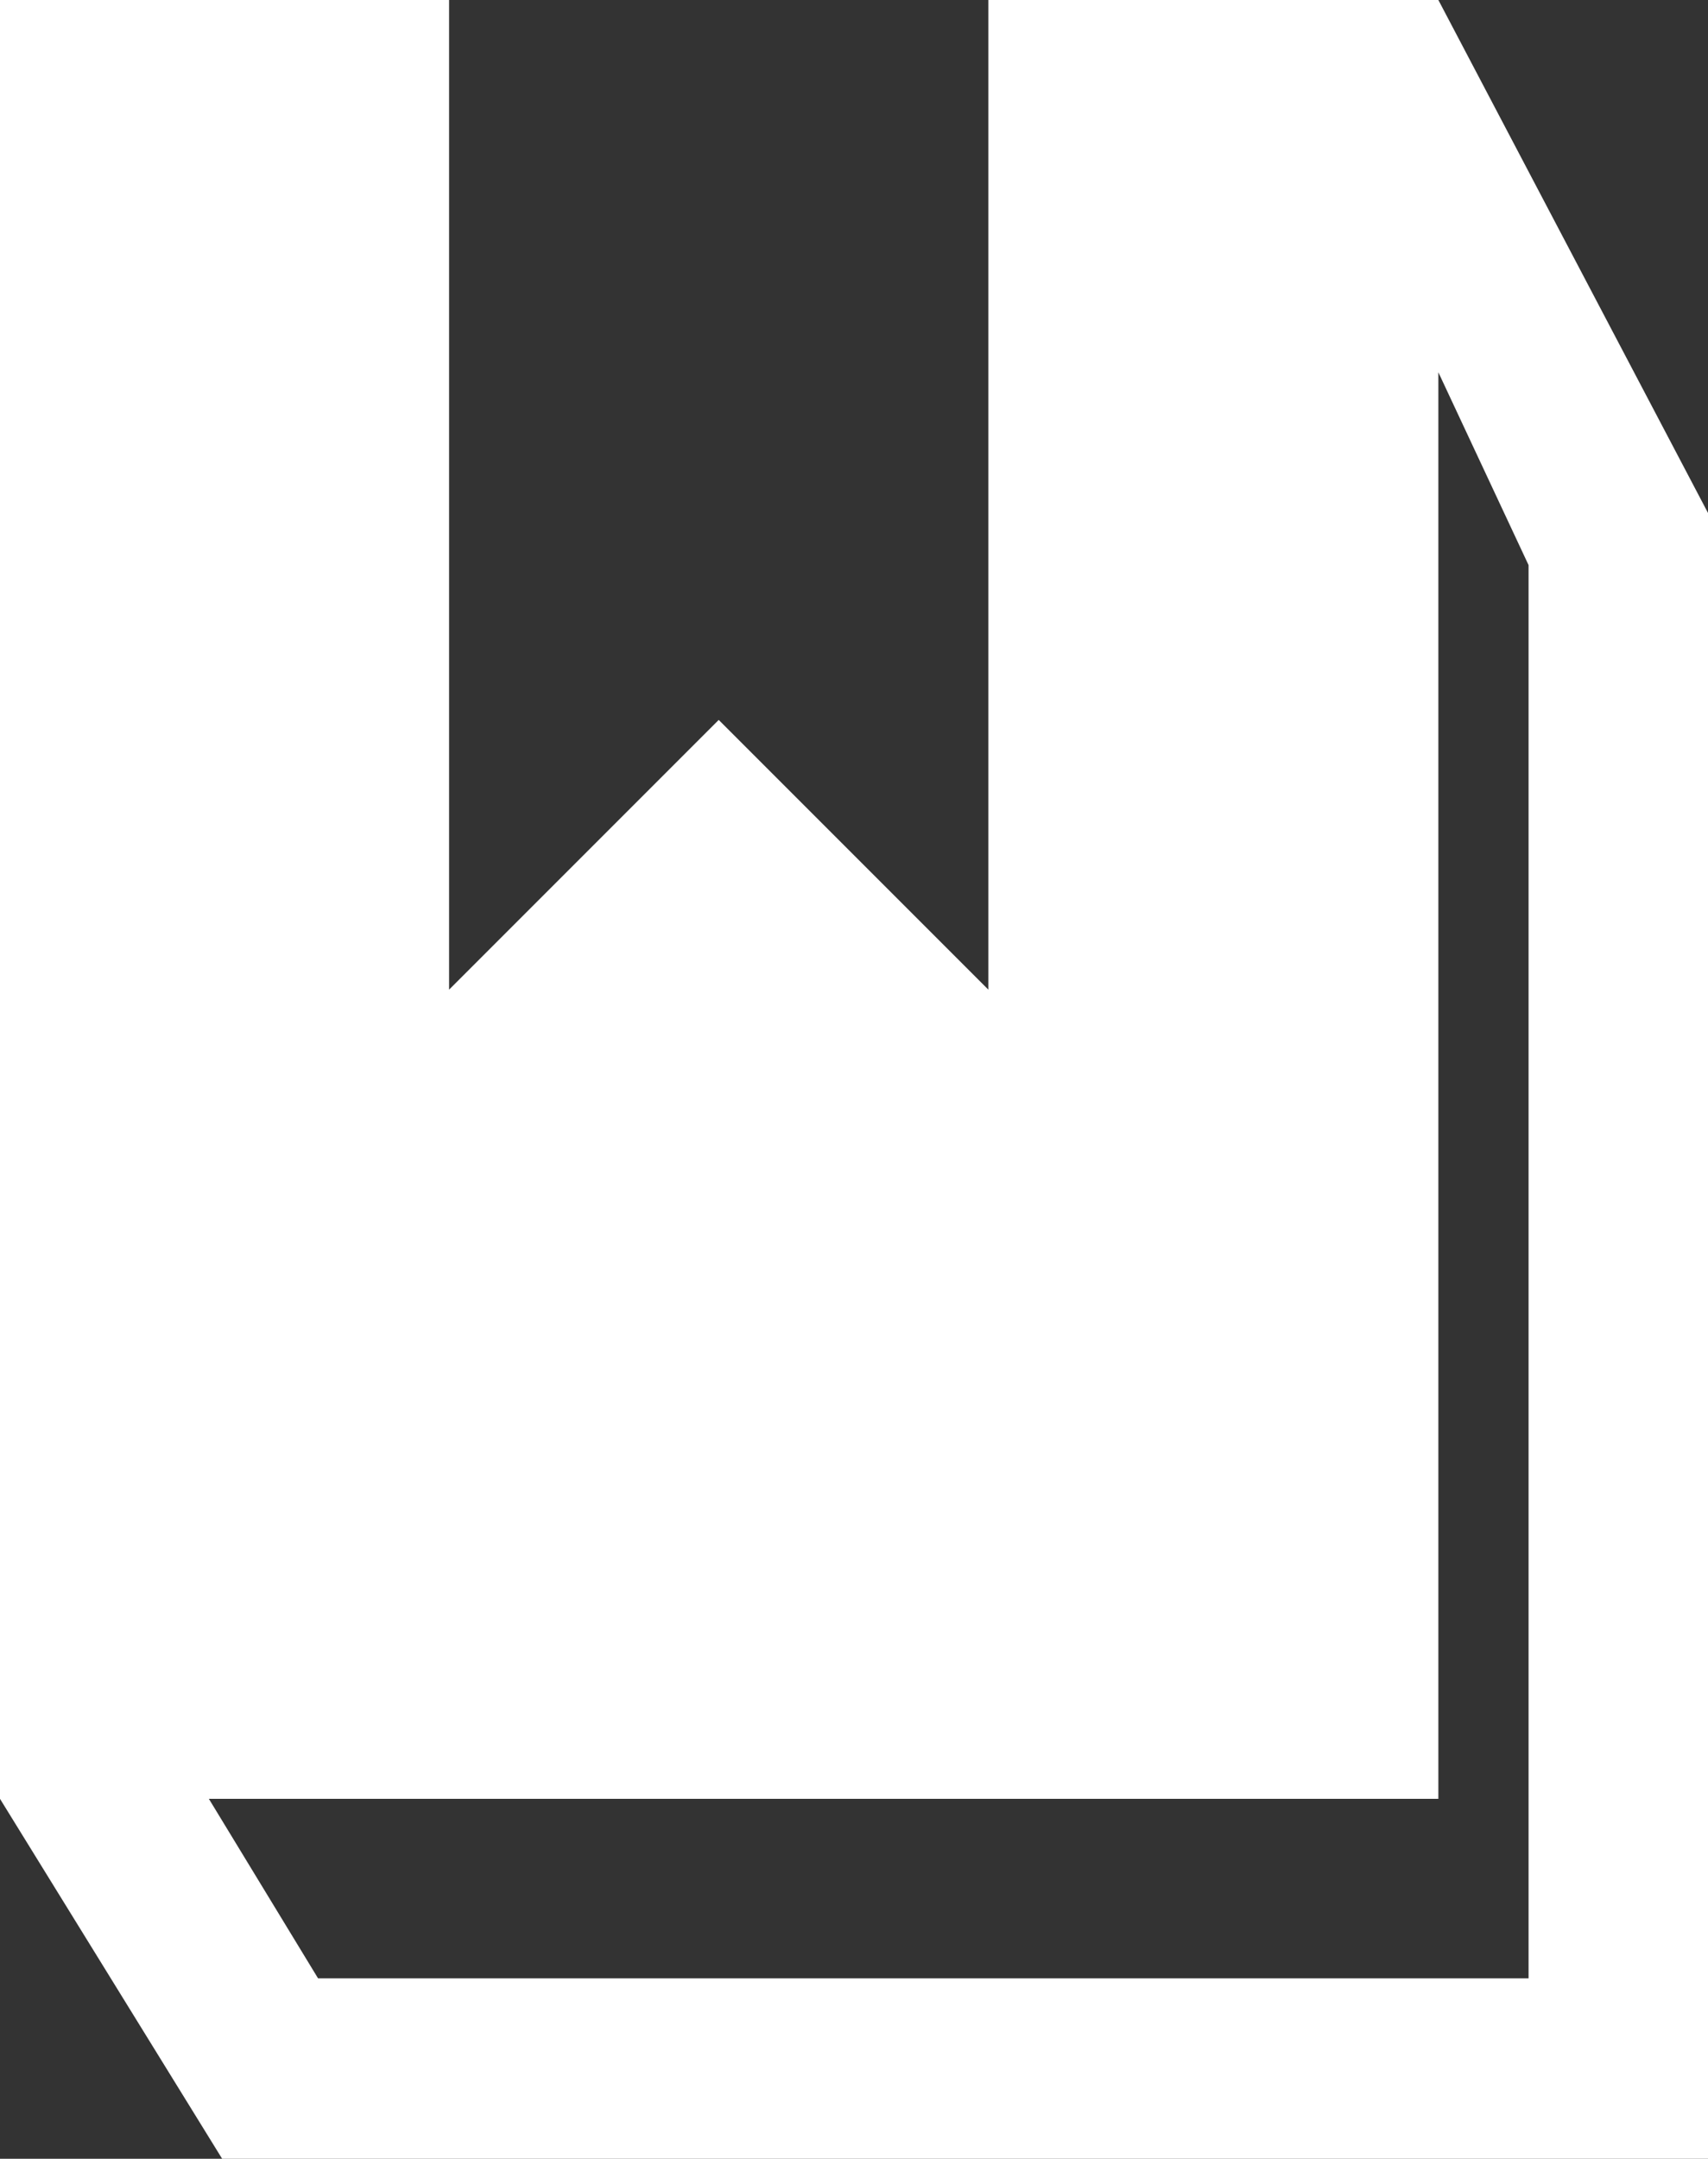
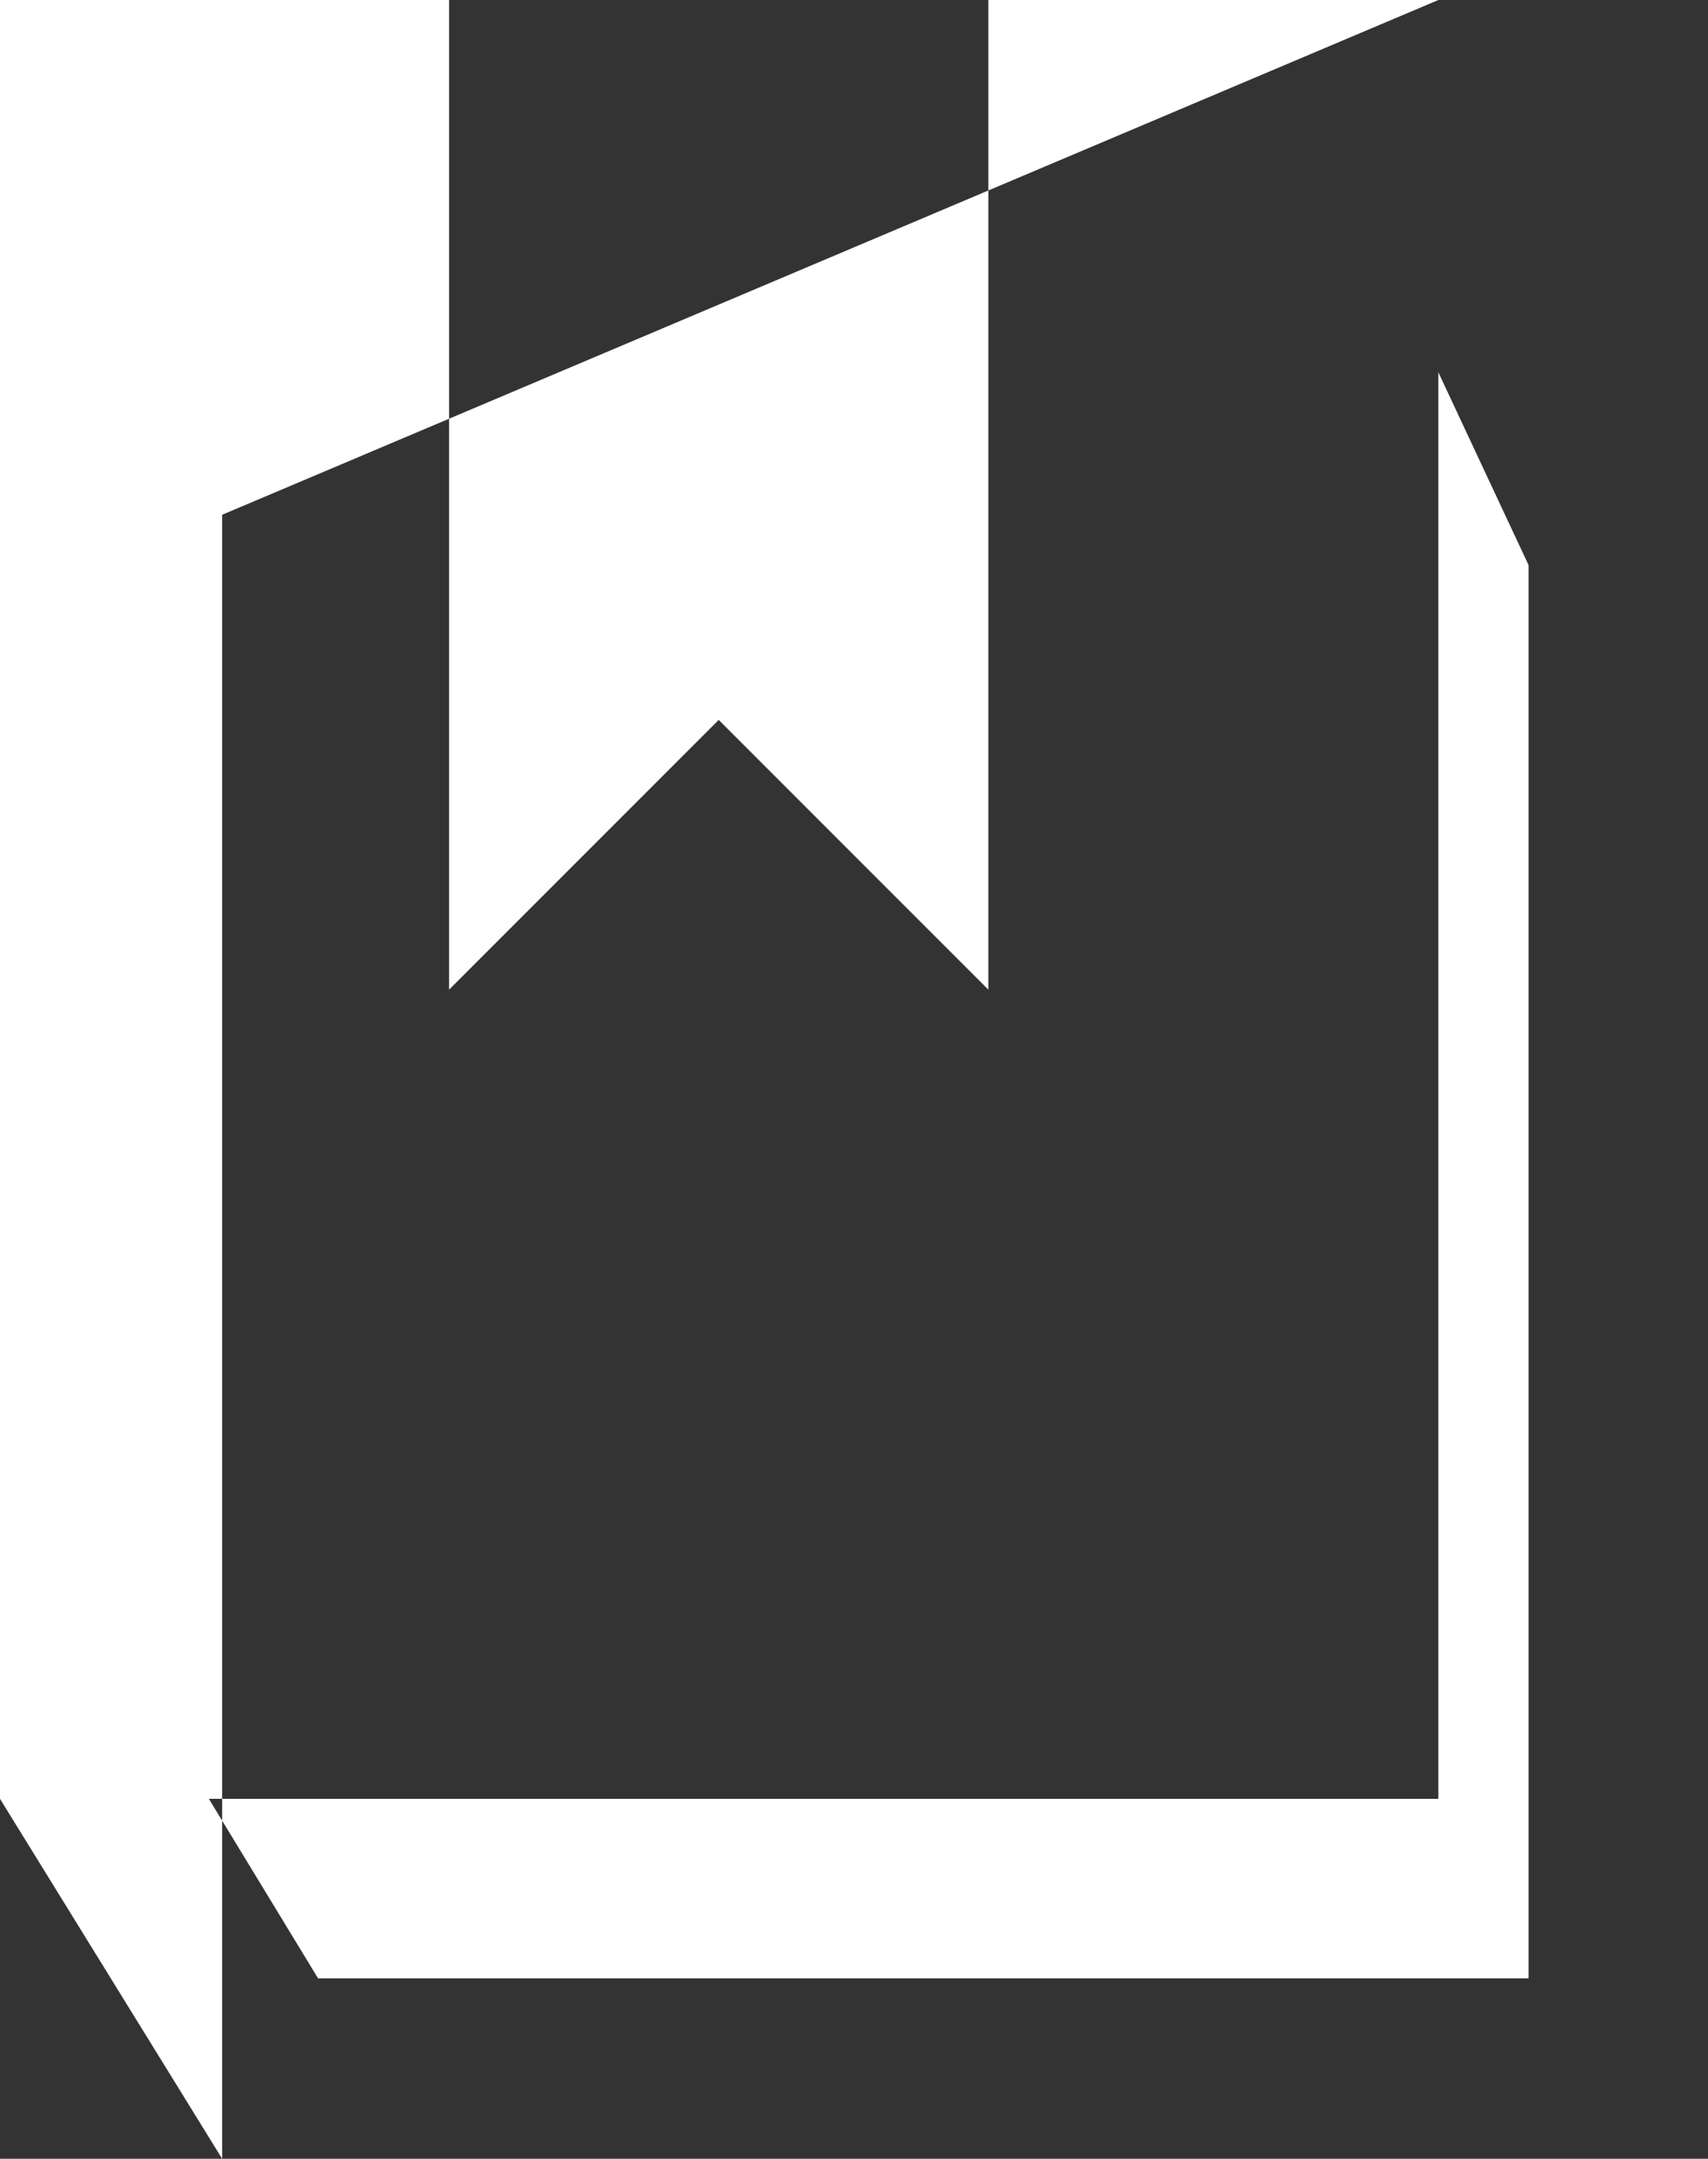
<svg xmlns="http://www.w3.org/2000/svg" id="a" width="17.99" height="22.73" viewBox="0 0 17.99 22.73">
  <rect x="0" y="0" width="17.99" height="22.73" fill="#333333" stroke="none" />
  <defs>
    <style>.c{fill:#fff;}</style>
  </defs>
-   <path id="b" class="c" d="M15.15,0h-4.74V10.42l-2.84-2.84-2.84,2.84V0H0V18.94l2.34,3.79h15.66V5.42L15.15,0Zm.95,20.83H3.35l-1.15-1.89H15.15V3.92l.95,2.03v14.89Z" />
+   <path id="b" class="c" d="M15.15,0h-4.74V10.42l-2.84-2.84-2.84,2.84V0H0V18.94l2.34,3.79V5.42L15.15,0Zm.95,20.83H3.35l-1.15-1.89H15.15V3.92l.95,2.03v14.89Z" />
</svg>